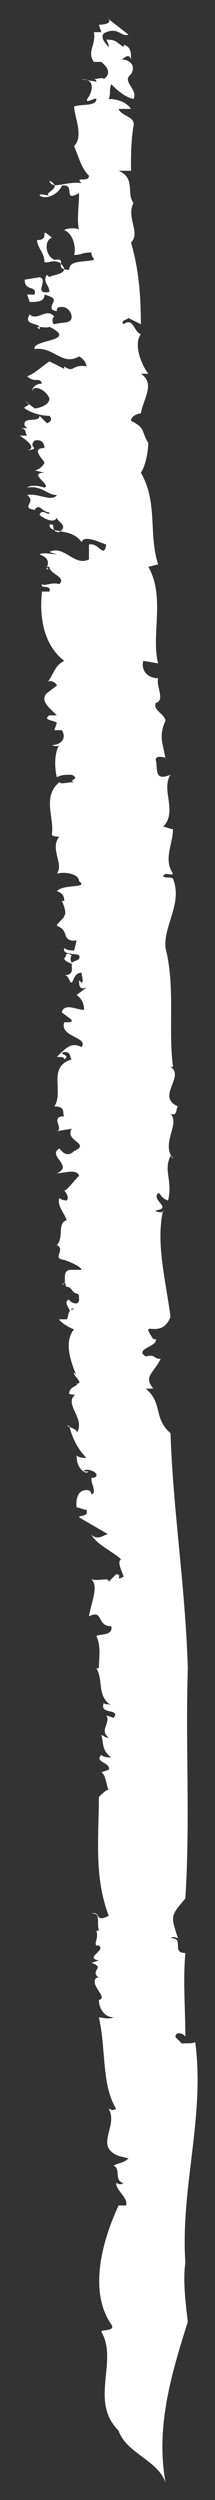
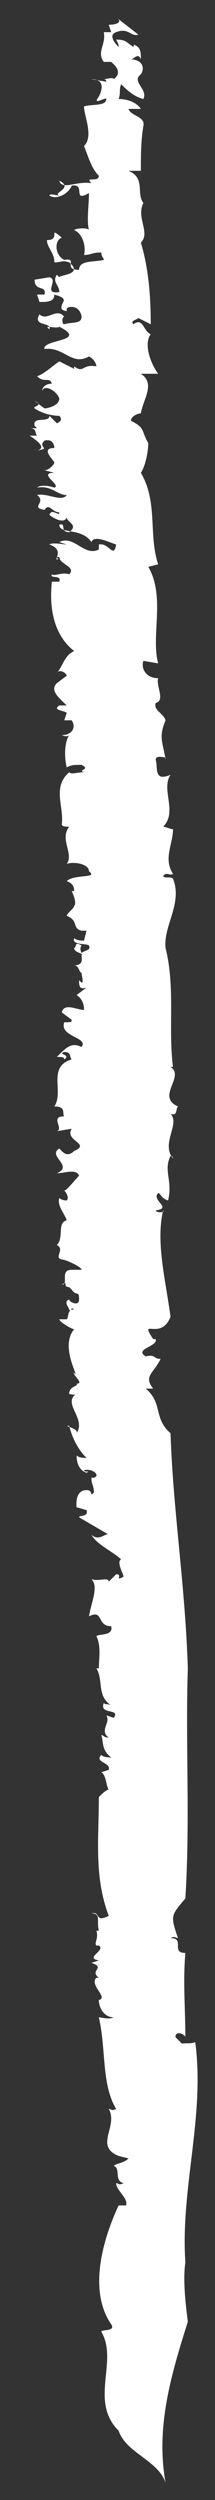
<svg xmlns="http://www.w3.org/2000/svg" version="1.1" id="Layer_1" x="0px" y="0px" viewBox="391.3 0 8.7 101" enable-background="new 391.3 0 8.7 101" xml:space="preserve">
  <rect x="391.3" y="0" width="8.7" height="101" fill="#333333" stroke="none" />
-   <path fill="#FFFFFF" d="M396.1,98.2c-1.2-1.2,0-2.8-0.7-4c0-0.1,0.6,0,0.4-0.3c-0.9-1.3-0.4-3.3,0.3-4.8h0.3  c0.1-0.3-0.4-0.6-0.4-0.9c0.1,0,0.1,0.1,0.3,0c-0.4-0.1-0.1-0.6-0.4-0.7c0.1-0.1,0.4-0.1,0.6-0.3l-0.4-0.1c-1-0.4,0-1.2-0.4-1.9  c0.1,0,0.1,0.1,0.3,0c-0.6-1-0.4-2.4-0.7-3.7c0.1,0,0.4,0.1,0.6,0c-0.4,0-0.6-0.4-0.6-0.7c0.4-0.1-0.4-0.6-0.1-0.9h0.1  c-0.4-0.3,0.3-0.4-0.3-0.6l0.3-0.1c-0.6-0.1,0.3-0.4,0-0.6h-0.1c-0.1-0.1,0.1-0.3,0-0.6h0.1c-0.1-0.4,0.1-0.7-0.3-0.7  c0.4-0.1,0.1,0.4,0.7,0.1c-0.6-1.6-0.4-3.1-0.4-4.8c0.1-0.1,0.3-0.3,0.4-0.3c-0.1-0.1-0.1-0.6-0.3-0.7l0.3-0.1  c0.1-0.3-0.6-0.3-0.3-0.6c0.1,0.1,0.3,0.1,0.4,0.1c-0.4-0.3-0.3-0.6-0.4-0.9c0.1,0,0.1,0.1,0.3,0.1c-0.4-0.3,0.1-0.6-0.1-0.9  l0.3,0.1c0.3-0.4-0.6-0.1-0.4-0.6c0.1,0.1,0.1,0,0.3,0.1c-0.6-0.4-0.3-1-0.6-1.5h0.1c0-0.4,0.1-0.9-0.1-1.3c0.1-0.1,0.7,0,0.6-0.4  c-0.6,0-0.3-0.7-0.9-0.4c0.1-0.6,0.4-1.2,0.1-1.5c0.3,0.1,0.7-0.1,0.7,0.1l0.3-0.3c0.3,0-0.1,0.3,0.3,0.1c0-0.1-0.3-0.6-0.1-0.7  c-0.3-0.3-1-0.6-1.2-1c0.3,0.3,0.6-0.1,0.7,0l-1.2-0.7c0-0.1,0.4,0,0.3-0.3c-0.1,0-0.3-0.1-0.4-0.1c0,0-0.1-0.7,0.4-0.7  c0.3,0,0.1,0.3,0.3,0.1c0-0.3-0.1-0.3-0.1-0.6h0.1c0.3-0.1-0.1-0.4-0.4-0.3c0,0.1,0.3,0,0.1,0.1c-0.3-0.1-0.4-0.4-0.4-0.7  c0.1,0.1,0.3,0.1,0.4,0.1c-0.4-0.4-0.6-0.9-0.7-1.3c-0.3,0,0.4,0.1,0.3,0.3c0.4-0.6-0.6-1.2,0-1.6c0,0.1-0.4,0-0.3,0  c0-0.3,0.4-0.3,0.3-0.4c0.3,0-0.1-0.3-0.1-0.4c-0.1-0.1,0.1,0,0.1,0.1c-0.1-0.3-0.6-1.3-0.1-1.9c-0.1,0-0.6-0.3-0.6-0.4h0.3  c0.1-0.1,0-0.4,0.3-0.4c-0.4-0.3,0.4,1.2,0,0.7c0.3-0.1-0.6-0.6-0.1-0.4c0-0.3-0.4-0.6-0.1-0.7c0,0.1,0.4,0.3,0.4,0  c0-0.4-0.1-0.1-0.3-0.4l-0.1-0.1c-0.3,0,0-0.3-0.3-0.1c0.3,0-0.1-0.6,0.4-0.6h0.4c0-0.1-0.4-0.3-0.7-0.4h0.1c-0.7,0,0-0.4-0.4-0.6  c0.3-0.3,0-0.9,0.4-1c-0.1-0.3-0.4-0.6-0.3-0.9c0,0,0.1,0.1,0.3,0.1c0.1-0.1,0-0.3-0.1-0.4c0.1,0,0.4-0.4,0.6-0.6  c-0.1-0.3-0.6-0.1-0.9-0.1c0.7-0.3-0.4-0.7,0.1-1c0.1,0.1,0.3,0.4,0.6,0.1c0.7-0.3-0.4-0.4-0.1-0.9l-0.6,0.1  c0.3-0.1-0.3-0.6,0.3-0.6c-0.1-0.1,0.1-0.4-0.4-0.4c0.4-0.6-0.3-1.6,0.7-1.9c-0.1-0.1,0-0.3-0.3-0.3c-0.3,0.1,0.3,0.1,0,0.3  c0-0.1-0.1-0.1-0.3-0.1c0.4-0.4,0.6-0.6,1-0.4c0.3-0.4-0.9-0.4-0.7-1c0.3,0,0.3,0,0.3-0.1l-0.4-0.3c0.1-0.4,0.6-0.1,0.9-0.1  c0-0.1,0-0.4-0.3-0.6l0.4-0.3c-0.3,0.1-0.3-0.1-0.3-0.3l0.1,0.1c0.1,0,0-0.3,0-0.4c-0.3,0-0.3,0.3-0.4,0.4c-0.1,0-0.1-0.3-0.3-0.3  c0.4,0,0.3-0.3,0.3-0.4c0.1-0.1-0.3-0.1-0.3-0.3c0.1,0,0-0.3,0.3-0.1c0,0-0.1,0.1,0,0.3c0.1-0.1,0.4-0.1,0.3-0.3  c-0.1-0.1-0.7,0-0.6-0.3c0.1,0.1,0.3,0.1,0.4,0.1l0.1-0.4h-0.3c0.1,0,0.1,0,0.1,0c-0.4-0.1-0.1-0.4-0.6-0.6c0-0.1,0.3-0.3,0.3-0.4  l0,0c0.1-0.1,0-0.4-0.1-0.6h0.1c0-0.1,0-0.3-0.3-0.4c0.3-0.3,1.3-0.1,0.9-0.4c0-0.3-0.6-0.4-0.9-0.3c0.3-0.4-0.3-1,0.1-1.5  c-0.1,0-0.3,0-0.3-0.1c0.1-0.7-0.4-1.5,0.3-2.1c0.1,0.1,0.3,0,0.6,0c-0.3-0.1,0.3-0.1-0.1-0.3c-0.3,0-0.4,0-0.6,0.1  c-0.1-0.4-0.1-1,0.1-1.3c-0.1,0.1-0.3,0-0.3,0c0.4,0,0.6-0.3,0.4-0.6h-0.3l0.1-0.3c-0.1-0.1-0.6-0.1-0.3-0.3c0.1,0,0.3,0,0.3,0  c-0.3-0.3-0.7-0.6-0.4-0.9l0.4-0.3c0-0.1-0.3-0.3-0.4-0.1c0.3-0.4,0.3-0.7,0.7-0.9c-0.9-0.7-1-1.9-0.9-2.8h0.3  c0.1-0.3-0.4-0.1-0.3-0.3c0.1,0.1,0.4-0.1,0.7,0c0.3-0.3-0.4-0.4-0.4-0.7c-0.3,0,0.1,0.1-0.1,0.1c-0.1,0,0.3-0.4-0.3-0.6  c0.1-0.1,0.6,0,0.7,0l-0.3-0.1c0.6-0.3,1,0.6,1.6,0.3V22c0.4-0.1,0.6,0.6,0.7,0c-0.3-0.1-0.9-0.4-1-0.1c-0.4-0.6-1.3-0.3-1.3-0.7  c0.3-0.1,0,0.3,0.4,0.3c0.4-0.3-0.1-0.4-0.1-0.6c-0.1,0.3-0.6,0-0.7-0.1c0.1-0.3,0.4,0.1,0.4-0.1c-0.3,0-0.4-0.4-0.6-0.1  c-0.6-0.1,0.1-0.3-0.3-0.6c0.4-0.1,1,0.3,1.2,0c-0.4,0-0.6-0.4-1.2-0.3c0.1-0.1,0.4-0.1,0.7,0c0.3-0.1-0.7-0.6,0-0.6l-0.4-0.1  c0.1,0,0.3-0.1,0.4-0.3c0-0.1-0.6-0.6,0-0.6c0,0,0-0.4-0.4-0.3c-0.3,0.3,0.3,0.3-0.3,0.4c0.4-0.1,0-0.4-0.3-0.6h0.3  c-0.1-0.1,0-0.3-0.3-0.3c0.1,0,0.3,0,0.3,0l-0.1-0.1c-0.1-0.4,0.6-0.1,0.6-0.4l0.3,0.3c0,0,0.3-0.1,0.1-0.3c-0.3,0-0.7-0.1-1-0.3  c-0.1-0.1,0.4-0.1,0-0.3l0.4,0.3c0.1,0,0.6-0.1,0.6-0.4c-0.1-0.3-0.6-0.6-0.7-0.3c0-0.1,0.1-0.3,0.4-0.3c-0.1-0.3-0.3,0-0.6-0.3  c0.3-0.1,0.6-0.4,0.9-0.6l0.6,0.3v-0.1c0.4,0.3,0.3-0.1,0.9,0c0-0.1-0.1-0.3-0.3-0.4c-0.7,0.4-1-0.4-1.8-0.3  c-0.1-0.4,1.8-0.3,0.6-0.9c-0.1,0.1-0.7-0.1-0.4,0.1c0.1-0.3-0.7-0.1-0.4-0.6c0.3,0.3,0.7-0.3,1,0.1c-0.1,0-0.1,0.3,0,0.3  c0.3-0.1,0.7,0,0.7-0.3c0-0.1-0.1-0.4-0.4-0.4c-0.4,0,0,0.3-0.4,0.1c-0.1-0.3,0.4-0.4-0.3-0.6c0,0.3-0.3,0.3-0.6,0.3l-0.1-0.3h0.3  c0.1-0.4-0.4-0.1-0.4-0.6l0.6-0.1c0.4,0.1-0.3,0.7,0.4,0.6c0-0.3-0.3-0.4-0.1-0.7l0.1,0.1c0-0.1,1-0.1,0.4-0.6c-0.3-0.1-0.3,0-0.6,0  c0-0.4-0.3-0.6-0.3-0.9c0.6,0,0-0.6,0.6-0.1c-0.3,0.1-0.3,0.7,0.1,0.9c0.6-0.1-0.1,0.4,0.6,0.4c0-0.4,0.6-0.3,1-0.4  c0-0.1-0.1-0.1-0.1-0.3c-0.4,0-0.4,0.1-0.7,0.1c0.1-0.4-0.1-0.9-0.4-1c0.1-0.1,0.6-0.1,0.6,0c-0.1-0.4,0-1,0-1.5  c-0.7,0.4-0.1-0.4-0.7-0.3c-0.1,0.3-0.6,0.6-0.9,0.4c0-0.1,0.3,0,0.4,0c-0.3-0.1,0.6-0.3,0-0.6c0.1,0.4,0.7,0,1.3,0.1  c-0.3-0.3,0.3,0,0.3-0.3c-0.3-0.3-0.4-0.7-0.6-1.2c0.4-0.4,0-1.2,0-1.6c0.3-0.1,0.9,0,0.9-0.3c0-0.1-0.6,0.3-0.3-0.1l0,0  c0,0,0.4-0.7-0.3-0.7l0.6,0.1c0-0.1-0.1-0.1-0.1-0.1c0.1,0,0.4-0.1,0.4,0c0.4-0.3,0-0.6-0.1-0.7h-0.3c-0.3-0.4,0.1-0.7,0-1.2h0.3  l-0.1-0.3c0.3,0,0.6-0.1,0.3-0.3l0.9,0.7c-0.3,0.1-0.4-0.3-0.9-0.1c-0.3,0.1-0.1,0.4,0.1,0.6c0-0.1,0-0.1-0.1-0.3  c0.4,0,0.4,0.1,0.7,0.3c0-0.1,0.1-0.1,0-0.1c0.3,0.1,0.3,0.3,0.3,0.6c-0.1-0.3-0.3,0-0.4,0c0.4,0,0.6,0.3,0.4,0.6  c-0.4,0.3,0.3,0.6,0.1,1c-0.4-0.1-0.7-0.4-0.9-0.6c-0.1,0.3,0,0.3-0.1,0.6c0.3,0,0.7,0.1,0.9,0.4h-0.5c0.1,0.3,0.7,0.3,0.6,0.7  c-0.1,0.6-0.1,1.2-0.1,1.8h-0.5c0.7,0.3,0.3,0.9,0.6,1.3c-0.3,0.6,0.3,1.2-0.1,1.6c0.3,1,0.4,2.1,0.4,3.3l-0.6-0.3  c0.3,0.1-0.3,0.1-0.1,0.3c0.4-0.3,0.4,0.3,0.7,0.4c-0.3,0.4,0,1.2,0.3,1.6H397c0.6,0.4,0.1,1,0,1.6c-0.1,0-0.4,0.1-0.4,0.3  c0.6,0.3,0.4,0.4,0.7,0.9c0,0.3-0.1,0.9-0.3,1.2c0.7,1.2,0.3,2.5,0.7,3.7l-0.4,0.1c0.7,1.2,0.1,2.8,0.4,3.9l-0.6-0.1  c-0.1,0.3,0.1,0.7,0.6,0.7c-0.1,0.3,0.3,0.9-0.1,1c-0.1,0.3,0.3,0.4,0.4,0.7c-0.3,0.7-0.1,0.9,0,1.6v-0.1c-0.1,0-0.4-0.1-0.4,0.1  c0.1,0.3-0.1,0.9,0.6,0.6c-0.4,0.6,0.3,1.5-0.3,2.1c0.1,0,0.3,0.1,0.4,0.1c0,0.6-0.4,1.2,0,1.8c-0.1,0.1-0.3-0.1-0.4,0.1  c0.1,0.1,0.3,0,0.4,0.1c0.4,1-0.4,1.9-0.3,2.8c0.4,1.6,0.1,3.3,0.3,4.8h-0.1c0.6,0.4-0.6,1.2,0.3,1.6c-0.1,0.1,0,0.4-0.3,0.3  c0.4,0.4-0.4,1.2,0.1,1.8c0,0,0-0.1-0.1-0.1c-0.3,0.6,0.1,1-0.1,1.8c-0.3-0.1-0.3-0.3-0.4-0.3c-0.3,0.3,0.6,0.6-0.1,0.7  c0,0.1,0.4,0.1,0.3,0c-0.3,1.3,0.1,2.8,0.3,4.3c-0.4,1-1.3,0-0.7,0.9c-0.1,0,0.3,0,0.1,0c0.1,0.3-0.9,0.4-0.4,0.7  c0.4-0.1,0.3,0.1,0.6,0.1c-0.3,0.6-0.7,0.7-0.3,1.2h-0.3c0.7,0.6,0.3,1.2,1,1.8c0.1,3.1,0.6,6.2,0.7,9.5c-0.1,3.1,0.1,6.1-0.1,9.3  c-0.6,0.7-0.6,0.7-0.3,1.6c-0.1,0-0.1-0.1-0.3,0c0.6,0,0,0.6,0.6,0.6c-0.1,1.2,0,2.2,0,3.4c0-0.1-0.4-0.3-0.4,0l0.3,0.3h-0.1  c0.1-0.1,0.4,0,0.6-0.1c0.4,3-0.6,5.9-0.4,8.9c-0.1,0.7,0,1.6,0.1,2.4c-0.7,2.2-1.3,4.3-0.9,6.5C397.7,99.4,396.4,99.1,396.1,98.2z" />
+   <path fill="#FFFFFF" d="M396.1,98.2c-1.2-1.2,0-2.8-0.7-4c0-0.1,0.6,0,0.4-0.3c-0.9-1.3-0.4-3.3,0.3-4.8h0.3  c0.1-0.3-0.4-0.6-0.4-0.9c0.1,0,0.1,0.1,0.3,0c-0.4-0.1-0.1-0.6-0.4-0.7c0.1-0.1,0.4-0.1,0.6-0.3l-0.4-0.1c-1-0.4,0-1.2-0.4-1.9  c0.1,0,0.1,0.1,0.3,0c-0.6-1-0.4-2.4-0.7-3.7c0.1,0,0.4,0.1,0.6,0c-0.4,0-0.6-0.4-0.6-0.7c0.4-0.1-0.4-0.6-0.1-0.9h0.1  c-0.4-0.3,0.3-0.4-0.3-0.6l0.3-0.1c-0.6-0.1,0.3-0.4,0-0.6h-0.1c-0.1-0.1,0.1-0.3,0-0.6h0.1c-0.1-0.4,0.1-0.7-0.3-0.7  c0.4-0.1,0.1,0.4,0.7,0.1c-0.6-1.6-0.4-3.1-0.4-4.8c0.1-0.1,0.3-0.3,0.4-0.3c-0.1-0.1-0.1-0.6-0.3-0.7l0.3-0.1  c0.1-0.3-0.6-0.3-0.3-0.6c0.1,0.1,0.3,0.1,0.4,0.1c-0.4-0.3-0.3-0.6-0.4-0.9c0.1,0,0.1,0.1,0.3,0.1c-0.4-0.3,0.1-0.6-0.1-0.9  l0.3,0.1c0.3-0.4-0.6-0.1-0.4-0.6c0.1,0.1,0.1,0,0.3,0.1c-0.6-0.4-0.3-1-0.6-1.5h0.1c0-0.4,0.1-0.9-0.1-1.3c0.1-0.1,0.7,0,0.6-0.4  c-0.6,0-0.3-0.7-0.9-0.4c0.1-0.6,0.4-1.2,0.1-1.5c0.3,0.1,0.7-0.1,0.7,0.1l0.3-0.3c0.3,0-0.1,0.3,0.3,0.1c0-0.1-0.3-0.6-0.1-0.7  c-0.3-0.3-1-0.6-1.2-1c0.3,0.3,0.6-0.1,0.7,0l-1.2-0.7c0-0.1,0.4,0,0.3-0.3c-0.1,0-0.3-0.1-0.4-0.1c0,0-0.1-0.7,0.4-0.7  c0.3,0,0.1,0.3,0.3,0.1c0-0.3-0.1-0.3-0.1-0.6h0.1c0.3-0.1-0.1-0.4-0.4-0.3c0,0.1,0.3,0,0.1,0.1c-0.3-0.1-0.4-0.4-0.4-0.7  c0.1,0.1,0.3,0.1,0.4,0.1c-0.4-0.4-0.6-0.9-0.7-1.3c-0.3,0,0.4,0.1,0.3,0.3c0.4-0.6-0.6-1.2,0-1.6c0,0.1-0.4,0-0.3,0  c0-0.3,0.4-0.3,0.3-0.4c0.3,0-0.1-0.3-0.1-0.4c-0.1-0.1,0.1,0,0.1,0.1c-0.1-0.3-0.6-1.3-0.1-1.9c-0.1,0-0.6-0.3-0.6-0.4h0.3  c0.1-0.1,0-0.4,0.3-0.4c-0.4-0.3,0.4,1.2,0,0.7c0.3-0.1-0.6-0.6-0.1-0.4c0-0.3-0.4-0.6-0.1-0.7c0,0.1,0.4,0.3,0.4,0  c0-0.4-0.1-0.1-0.3-0.4l-0.1-0.1c-0.3,0,0-0.3-0.3-0.1c0.3,0-0.1-0.6,0.4-0.6h0.4c0-0.1-0.4-0.3-0.7-0.4h0.1c-0.7,0,0-0.4-0.4-0.6  c0.3-0.3,0-0.9,0.4-1c-0.1-0.3-0.4-0.6-0.3-0.9c0,0,0.1,0.1,0.3,0.1c0.1-0.1,0-0.3-0.1-0.4c0.1,0,0.4-0.4,0.6-0.6  c-0.1-0.3-0.6-0.1-0.9-0.1c0.7-0.3-0.4-0.7,0.1-1c0.1,0.1,0.3,0.4,0.6,0.1c0.7-0.3-0.4-0.4-0.1-0.9l-0.6,0.1  c0.3-0.1-0.3-0.6,0.3-0.6c-0.1-0.1,0.1-0.4-0.4-0.4c0.4-0.6-0.3-1.6,0.7-1.9c-0.1-0.1,0-0.3-0.3-0.3c-0.3,0.1,0.3,0.1,0,0.3  c0-0.1-0.1-0.1-0.3-0.1c0.4-0.4,0.6-0.6,1-0.4c0.3-0.4-0.9-0.4-0.7-1c0.3,0,0.3,0,0.3-0.1l-0.4-0.3c0.1-0.4,0.6-0.1,0.9-0.1  c0-0.1,0-0.4-0.3-0.6l0.4-0.3c-0.3,0.1-0.3-0.1-0.3-0.3l0.1,0.1c0.1,0,0-0.3,0-0.4c-0.1,0-0.1-0.3-0.3-0.3  c0.4,0,0.3-0.3,0.3-0.4c0.1-0.1-0.3-0.1-0.3-0.3c0.1,0,0-0.3,0.3-0.1c0,0-0.1,0.1,0,0.3c0.1-0.1,0.4-0.1,0.3-0.3  c-0.1-0.1-0.7,0-0.6-0.3c0.1,0.1,0.3,0.1,0.4,0.1l0.1-0.4h-0.3c0.1,0,0.1,0,0.1,0c-0.4-0.1-0.1-0.4-0.6-0.6c0-0.1,0.3-0.3,0.3-0.4  l0,0c0.1-0.1,0-0.4-0.1-0.6h0.1c0-0.1,0-0.3-0.3-0.4c0.3-0.3,1.3-0.1,0.9-0.4c0-0.3-0.6-0.4-0.9-0.3c0.3-0.4-0.3-1,0.1-1.5  c-0.1,0-0.3,0-0.3-0.1c0.1-0.7-0.4-1.5,0.3-2.1c0.1,0.1,0.3,0,0.6,0c-0.3-0.1,0.3-0.1-0.1-0.3c-0.3,0-0.4,0-0.6,0.1  c-0.1-0.4-0.1-1,0.1-1.3c-0.1,0.1-0.3,0-0.3,0c0.4,0,0.6-0.3,0.4-0.6h-0.3l0.1-0.3c-0.1-0.1-0.6-0.1-0.3-0.3c0.1,0,0.3,0,0.3,0  c-0.3-0.3-0.7-0.6-0.4-0.9l0.4-0.3c0-0.1-0.3-0.3-0.4-0.1c0.3-0.4,0.3-0.7,0.7-0.9c-0.9-0.7-1-1.9-0.9-2.8h0.3  c0.1-0.3-0.4-0.1-0.3-0.3c0.1,0.1,0.4-0.1,0.7,0c0.3-0.3-0.4-0.4-0.4-0.7c-0.3,0,0.1,0.1-0.1,0.1c-0.1,0,0.3-0.4-0.3-0.6  c0.1-0.1,0.6,0,0.7,0l-0.3-0.1c0.6-0.3,1,0.6,1.6,0.3V22c0.4-0.1,0.6,0.6,0.7,0c-0.3-0.1-0.9-0.4-1-0.1c-0.4-0.6-1.3-0.3-1.3-0.7  c0.3-0.1,0,0.3,0.4,0.3c0.4-0.3-0.1-0.4-0.1-0.6c-0.1,0.3-0.6,0-0.7-0.1c0.1-0.3,0.4,0.1,0.4-0.1c-0.3,0-0.4-0.4-0.6-0.1  c-0.6-0.1,0.1-0.3-0.3-0.6c0.4-0.1,1,0.3,1.2,0c-0.4,0-0.6-0.4-1.2-0.3c0.1-0.1,0.4-0.1,0.7,0c0.3-0.1-0.7-0.6,0-0.6l-0.4-0.1  c0.1,0,0.3-0.1,0.4-0.3c0-0.1-0.6-0.6,0-0.6c0,0,0-0.4-0.4-0.3c-0.3,0.3,0.3,0.3-0.3,0.4c0.4-0.1,0-0.4-0.3-0.6h0.3  c-0.1-0.1,0-0.3-0.3-0.3c0.1,0,0.3,0,0.3,0l-0.1-0.1c-0.1-0.4,0.6-0.1,0.6-0.4l0.3,0.3c0,0,0.3-0.1,0.1-0.3c-0.3,0-0.7-0.1-1-0.3  c-0.1-0.1,0.4-0.1,0-0.3l0.4,0.3c0.1,0,0.6-0.1,0.6-0.4c-0.1-0.3-0.6-0.6-0.7-0.3c0-0.1,0.1-0.3,0.4-0.3c-0.1-0.3-0.3,0-0.6-0.3  c0.3-0.1,0.6-0.4,0.9-0.6l0.6,0.3v-0.1c0.4,0.3,0.3-0.1,0.9,0c0-0.1-0.1-0.3-0.3-0.4c-0.7,0.4-1-0.4-1.8-0.3  c-0.1-0.4,1.8-0.3,0.6-0.9c-0.1,0.1-0.7-0.1-0.4,0.1c0.1-0.3-0.7-0.1-0.4-0.6c0.3,0.3,0.7-0.3,1,0.1c-0.1,0-0.1,0.3,0,0.3  c0.3-0.1,0.7,0,0.7-0.3c0-0.1-0.1-0.4-0.4-0.4c-0.4,0,0,0.3-0.4,0.1c-0.1-0.3,0.4-0.4-0.3-0.6c0,0.3-0.3,0.3-0.6,0.3l-0.1-0.3h0.3  c0.1-0.4-0.4-0.1-0.4-0.6l0.6-0.1c0.4,0.1-0.3,0.7,0.4,0.6c0-0.3-0.3-0.4-0.1-0.7l0.1,0.1c0-0.1,1-0.1,0.4-0.6c-0.3-0.1-0.3,0-0.6,0  c0-0.4-0.3-0.6-0.3-0.9c0.6,0,0-0.6,0.6-0.1c-0.3,0.1-0.3,0.7,0.1,0.9c0.6-0.1-0.1,0.4,0.6,0.4c0-0.4,0.6-0.3,1-0.4  c0-0.1-0.1-0.1-0.1-0.3c-0.4,0-0.4,0.1-0.7,0.1c0.1-0.4-0.1-0.9-0.4-1c0.1-0.1,0.6-0.1,0.6,0c-0.1-0.4,0-1,0-1.5  c-0.7,0.4-0.1-0.4-0.7-0.3c-0.1,0.3-0.6,0.6-0.9,0.4c0-0.1,0.3,0,0.4,0c-0.3-0.1,0.6-0.3,0-0.6c0.1,0.4,0.7,0,1.3,0.1  c-0.3-0.3,0.3,0,0.3-0.3c-0.3-0.3-0.4-0.7-0.6-1.2c0.4-0.4,0-1.2,0-1.6c0.3-0.1,0.9,0,0.9-0.3c0-0.1-0.6,0.3-0.3-0.1l0,0  c0,0,0.4-0.7-0.3-0.7l0.6,0.1c0-0.1-0.1-0.1-0.1-0.1c0.1,0,0.4-0.1,0.4,0c0.4-0.3,0-0.6-0.1-0.7h-0.3c-0.3-0.4,0.1-0.7,0-1.2h0.3  l-0.1-0.3c0.3,0,0.6-0.1,0.3-0.3l0.9,0.7c-0.3,0.1-0.4-0.3-0.9-0.1c-0.3,0.1-0.1,0.4,0.1,0.6c0-0.1,0-0.1-0.1-0.3  c0.4,0,0.4,0.1,0.7,0.3c0-0.1,0.1-0.1,0-0.1c0.3,0.1,0.3,0.3,0.3,0.6c-0.1-0.3-0.3,0-0.4,0c0.4,0,0.6,0.3,0.4,0.6  c-0.4,0.3,0.3,0.6,0.1,1c-0.4-0.1-0.7-0.4-0.9-0.6c-0.1,0.3,0,0.3-0.1,0.6c0.3,0,0.7,0.1,0.9,0.4h-0.5c0.1,0.3,0.7,0.3,0.6,0.7  c-0.1,0.6-0.1,1.2-0.1,1.8h-0.5c0.7,0.3,0.3,0.9,0.6,1.3c-0.3,0.6,0.3,1.2-0.1,1.6c0.3,1,0.4,2.1,0.4,3.3l-0.6-0.3  c0.3,0.1-0.3,0.1-0.1,0.3c0.4-0.3,0.4,0.3,0.7,0.4c-0.3,0.4,0,1.2,0.3,1.6H397c0.6,0.4,0.1,1,0,1.6c-0.1,0-0.4,0.1-0.4,0.3  c0.6,0.3,0.4,0.4,0.7,0.9c0,0.3-0.1,0.9-0.3,1.2c0.7,1.2,0.3,2.5,0.7,3.7l-0.4,0.1c0.7,1.2,0.1,2.8,0.4,3.9l-0.6-0.1  c-0.1,0.3,0.1,0.7,0.6,0.7c-0.1,0.3,0.3,0.9-0.1,1c-0.1,0.3,0.3,0.4,0.4,0.7c-0.3,0.7-0.1,0.9,0,1.6v-0.1c-0.1,0-0.4-0.1-0.4,0.1  c0.1,0.3-0.1,0.9,0.6,0.6c-0.4,0.6,0.3,1.5-0.3,2.1c0.1,0,0.3,0.1,0.4,0.1c0,0.6-0.4,1.2,0,1.8c-0.1,0.1-0.3-0.1-0.4,0.1  c0.1,0.1,0.3,0,0.4,0.1c0.4,1-0.4,1.9-0.3,2.8c0.4,1.6,0.1,3.3,0.3,4.8h-0.1c0.6,0.4-0.6,1.2,0.3,1.6c-0.1,0.1,0,0.4-0.3,0.3  c0.4,0.4-0.4,1.2,0.1,1.8c0,0,0-0.1-0.1-0.1c-0.3,0.6,0.1,1-0.1,1.8c-0.3-0.1-0.3-0.3-0.4-0.3c-0.3,0.3,0.6,0.6-0.1,0.7  c0,0.1,0.4,0.1,0.3,0c-0.3,1.3,0.1,2.8,0.3,4.3c-0.4,1-1.3,0-0.7,0.9c-0.1,0,0.3,0,0.1,0c0.1,0.3-0.9,0.4-0.4,0.7  c0.4-0.1,0.3,0.1,0.6,0.1c-0.3,0.6-0.7,0.7-0.3,1.2h-0.3c0.7,0.6,0.3,1.2,1,1.8c0.1,3.1,0.6,6.2,0.7,9.5c-0.1,3.1,0.1,6.1-0.1,9.3  c-0.6,0.7-0.6,0.7-0.3,1.6c-0.1,0-0.1-0.1-0.3,0c0.6,0,0,0.6,0.6,0.6c-0.1,1.2,0,2.2,0,3.4c0-0.1-0.4-0.3-0.4,0l0.3,0.3h-0.1  c0.1-0.1,0.4,0,0.6-0.1c0.4,3-0.6,5.9-0.4,8.9c-0.1,0.7,0,1.6,0.1,2.4c-0.7,2.2-1.3,4.3-0.9,6.5C397.7,99.4,396.4,99.1,396.1,98.2z" />
</svg>